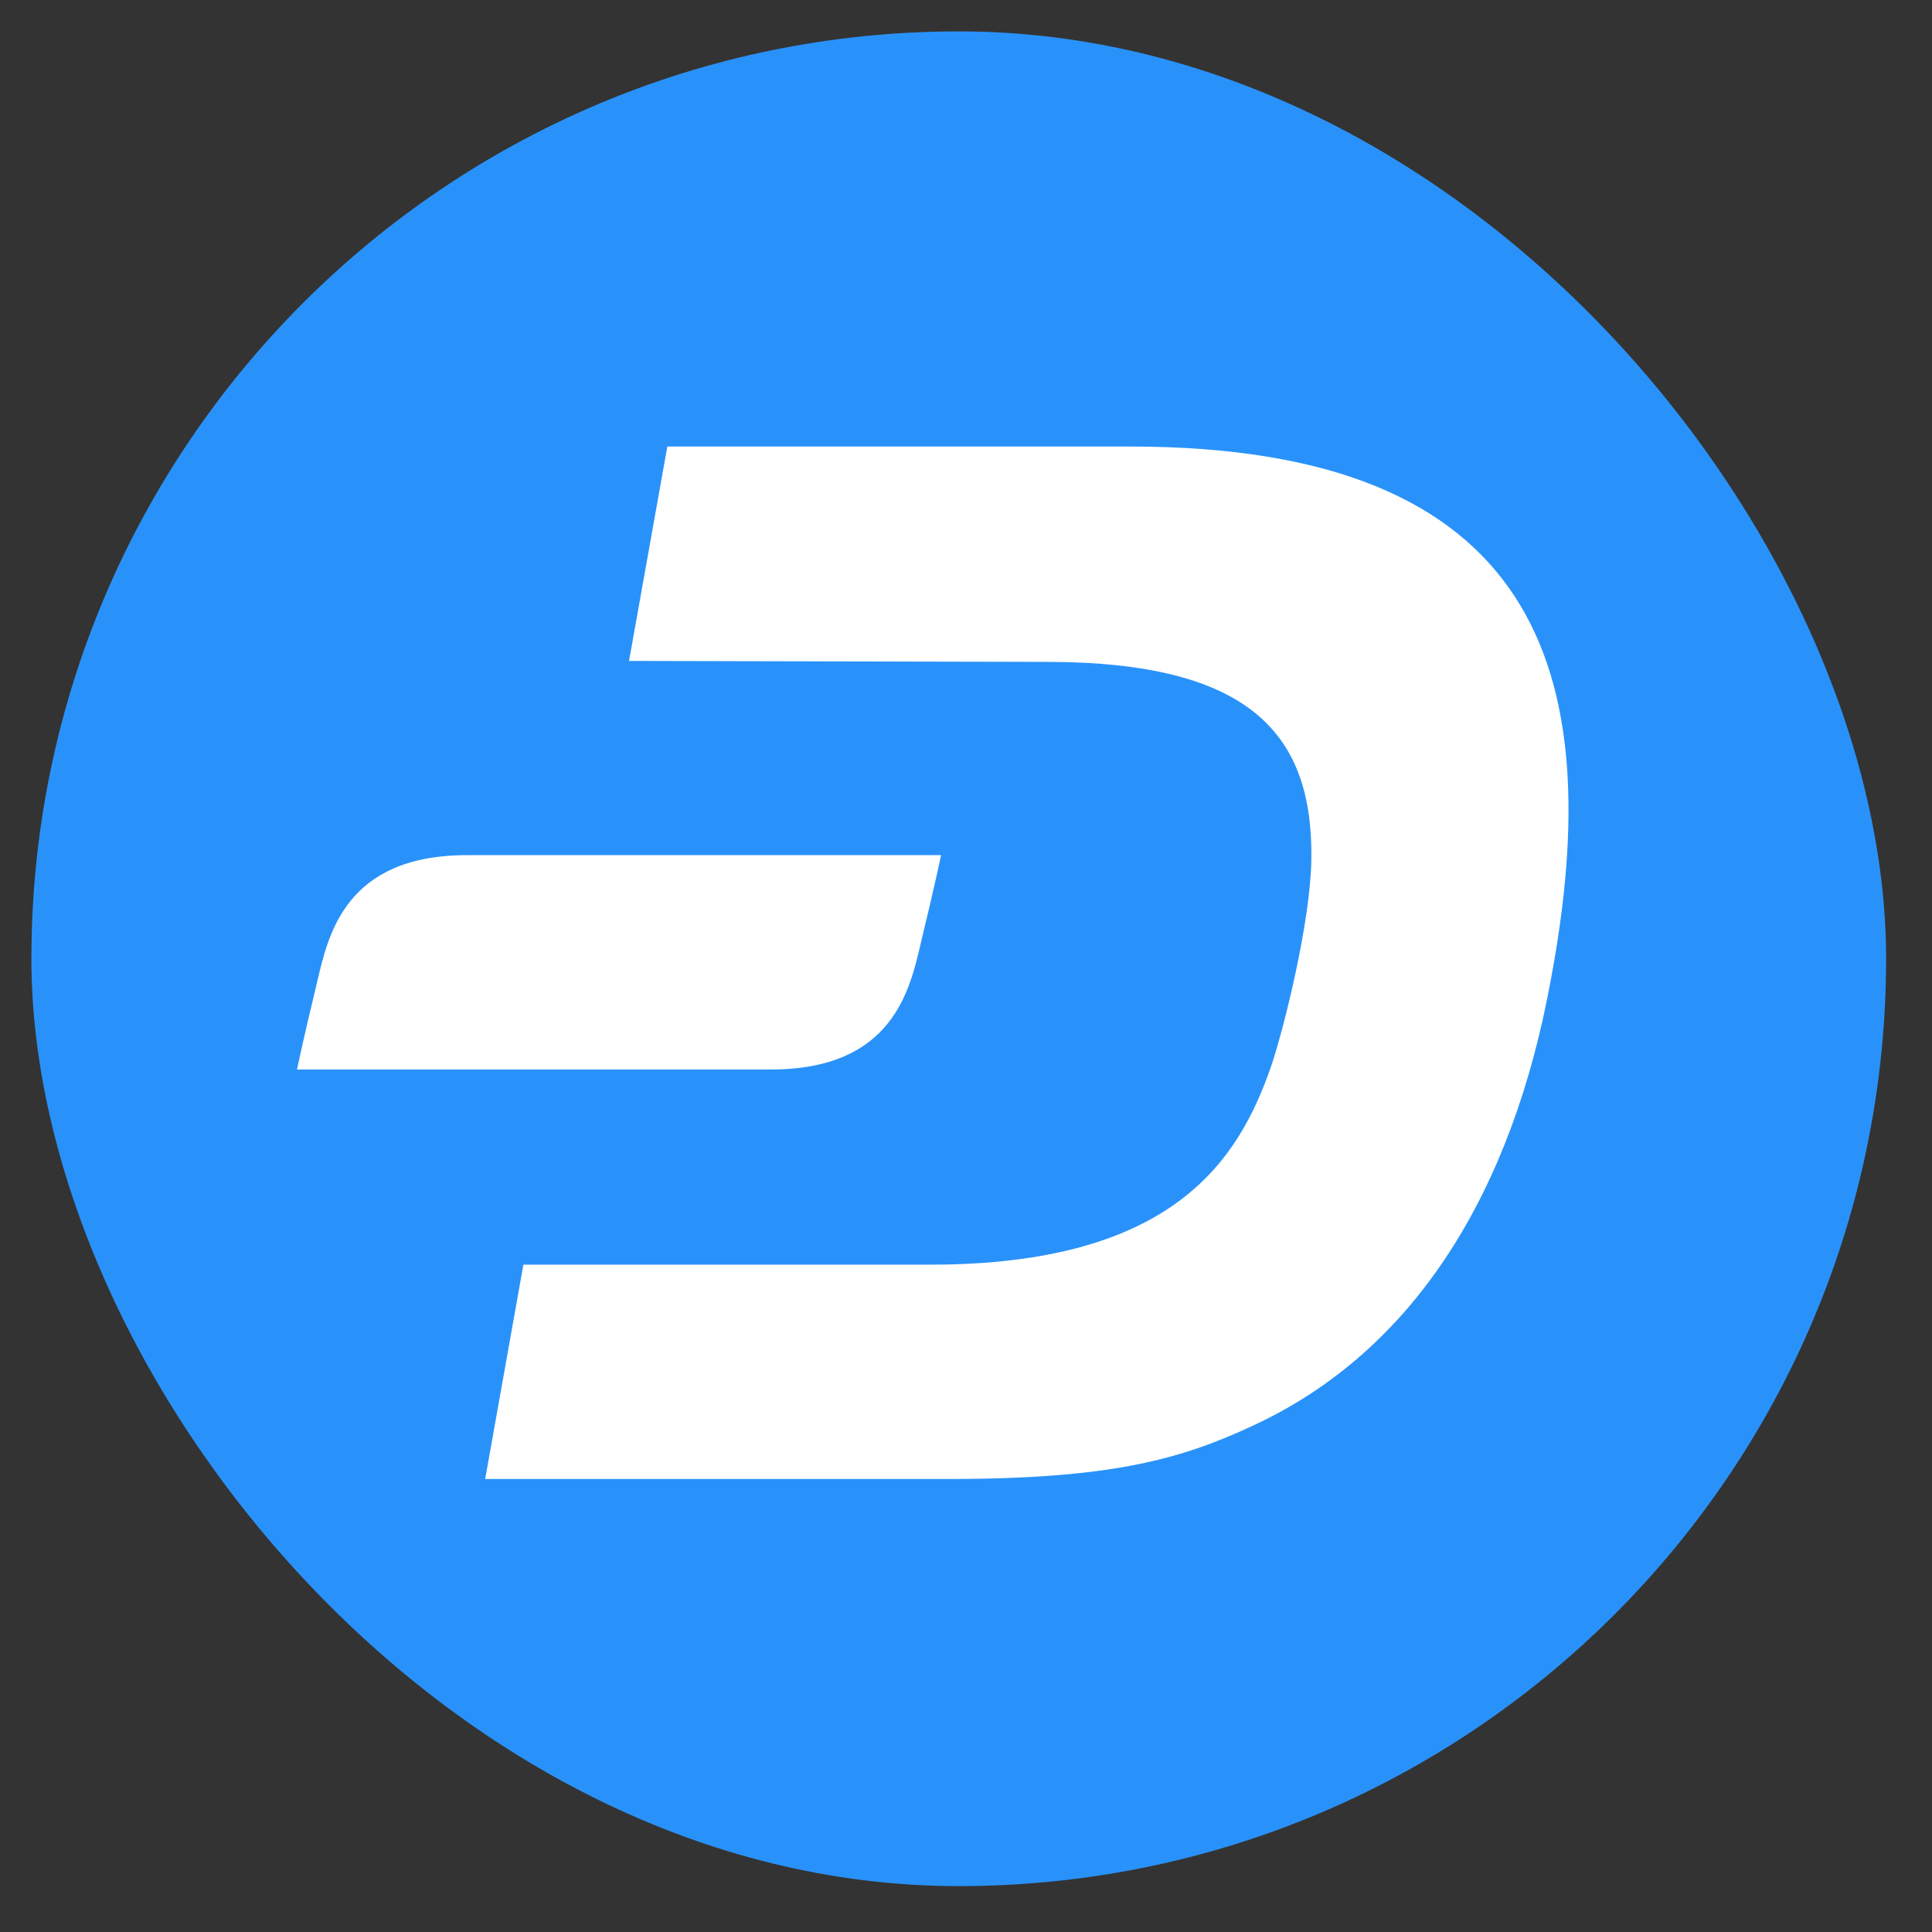
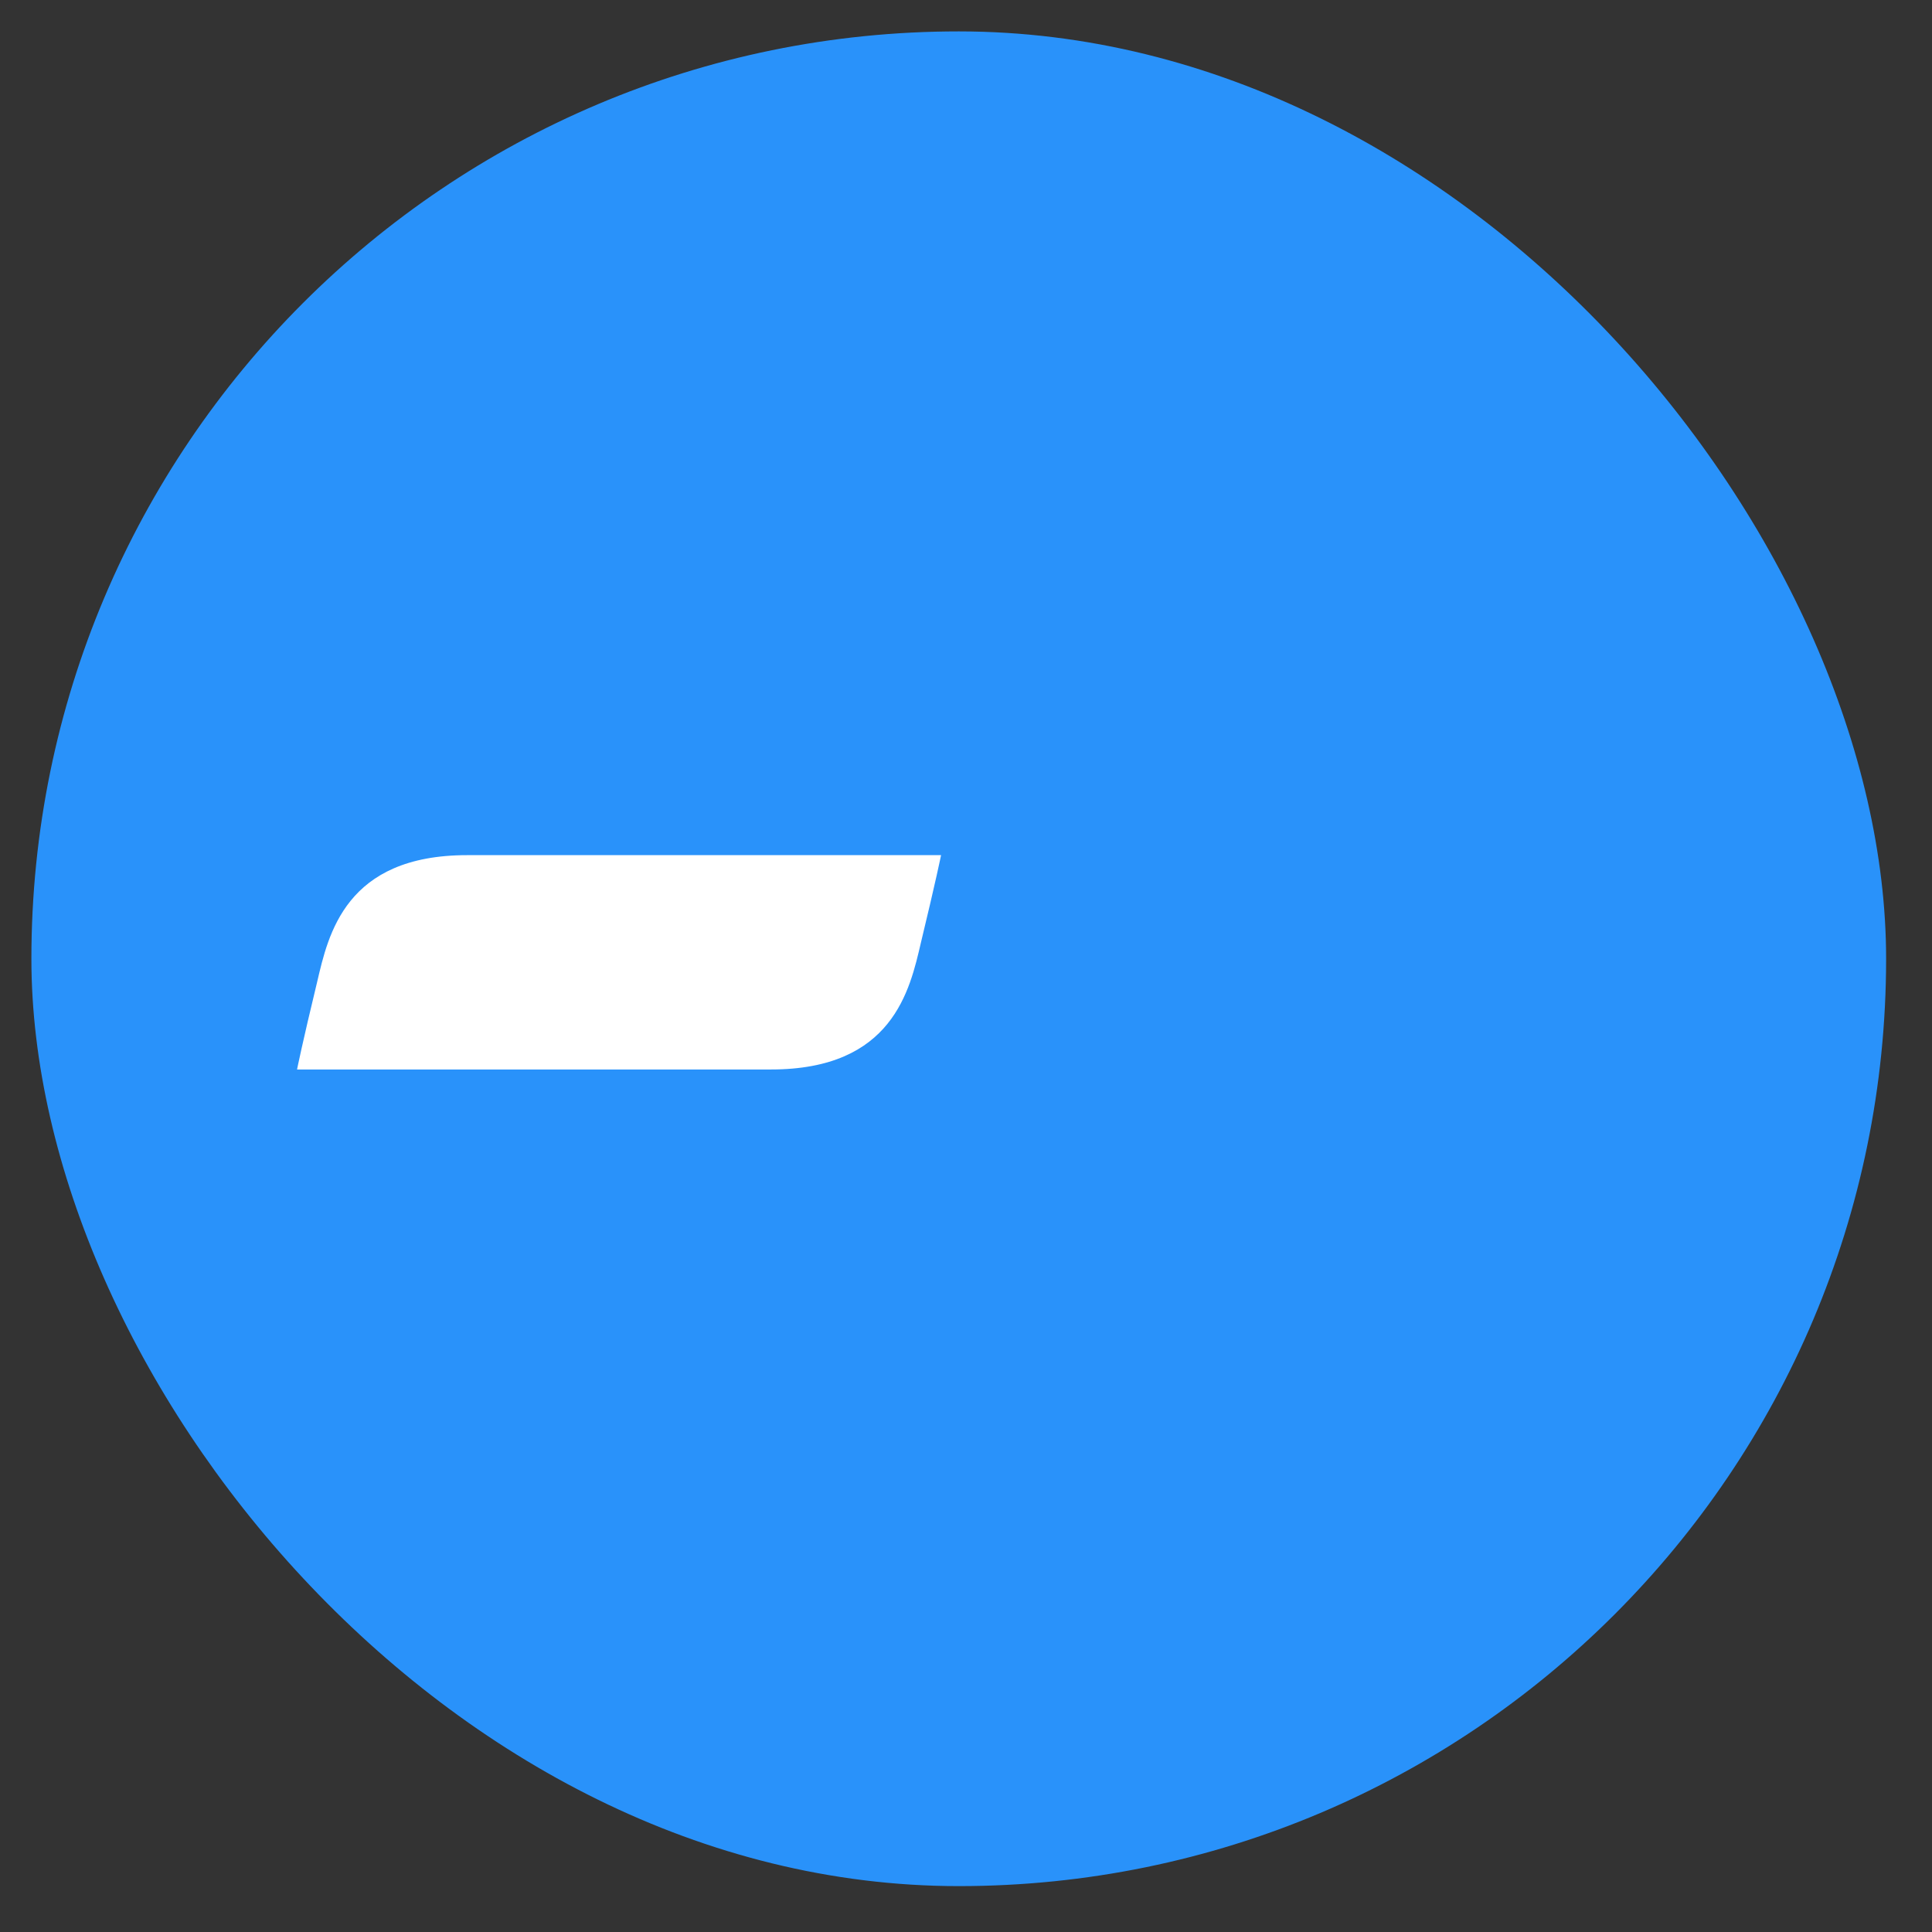
<svg xmlns="http://www.w3.org/2000/svg" width="32" height="32" viewBox="0 0 32 32" fill="none">
  <rect x="0" y="0" width="32" height="32" fill="#333333" stroke="none" />
  <rect x="0.52" y="0.52" width="30.72" height="30.72" rx="15.36" fill="#2992FA" />
-   <path d="M18.72 7.396H11.053L10.419 10.947L17.336 10.963C20.753 10.963 21.753 12.197 21.72 14.246C21.703 15.296 21.253 17.08 21.053 17.663C20.52 19.197 19.453 20.947 15.403 20.947H8.669L8.036 24.497H15.686C18.386 24.497 19.536 24.18 20.753 23.613C23.453 22.363 25.053 19.713 25.686 16.23C26.653 11.08 25.453 7.396 18.72 7.396" fill="white" />
  <path d="M7.737 14.164C5.72 14.164 5.437 15.48 5.253 16.264C5.003 17.297 4.92 17.714 4.92 17.714H12.77C14.787 17.714 15.07 16.397 15.253 15.614C15.503 14.58 15.587 14.164 15.587 14.164H7.737V14.164Z" fill="white" />
</svg>